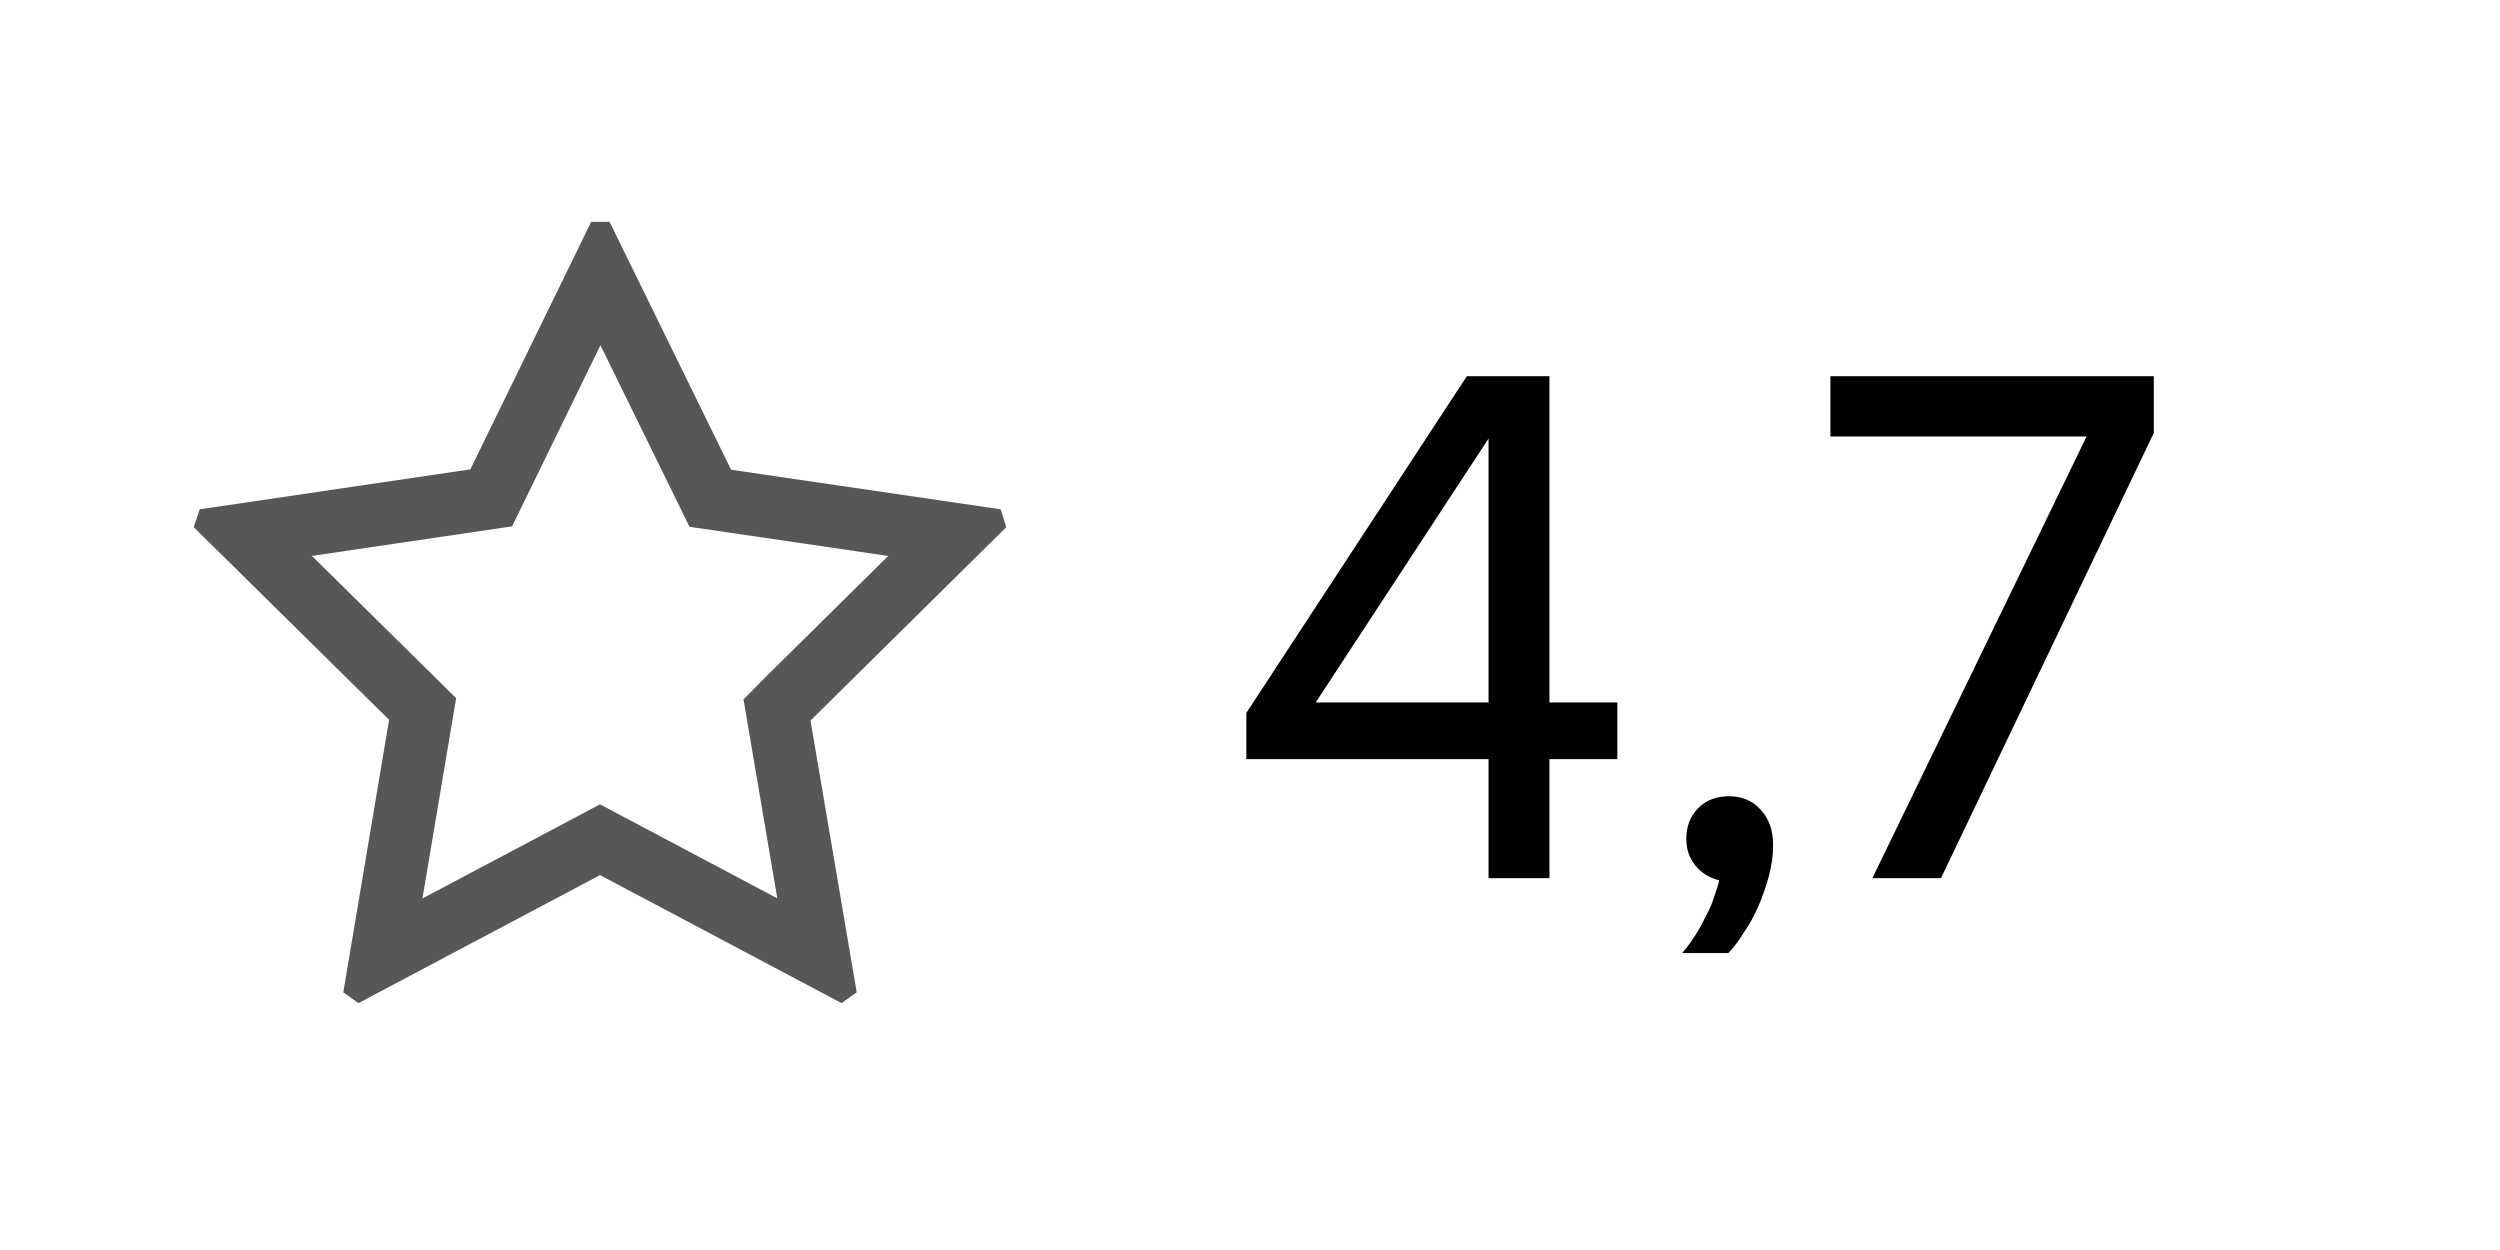
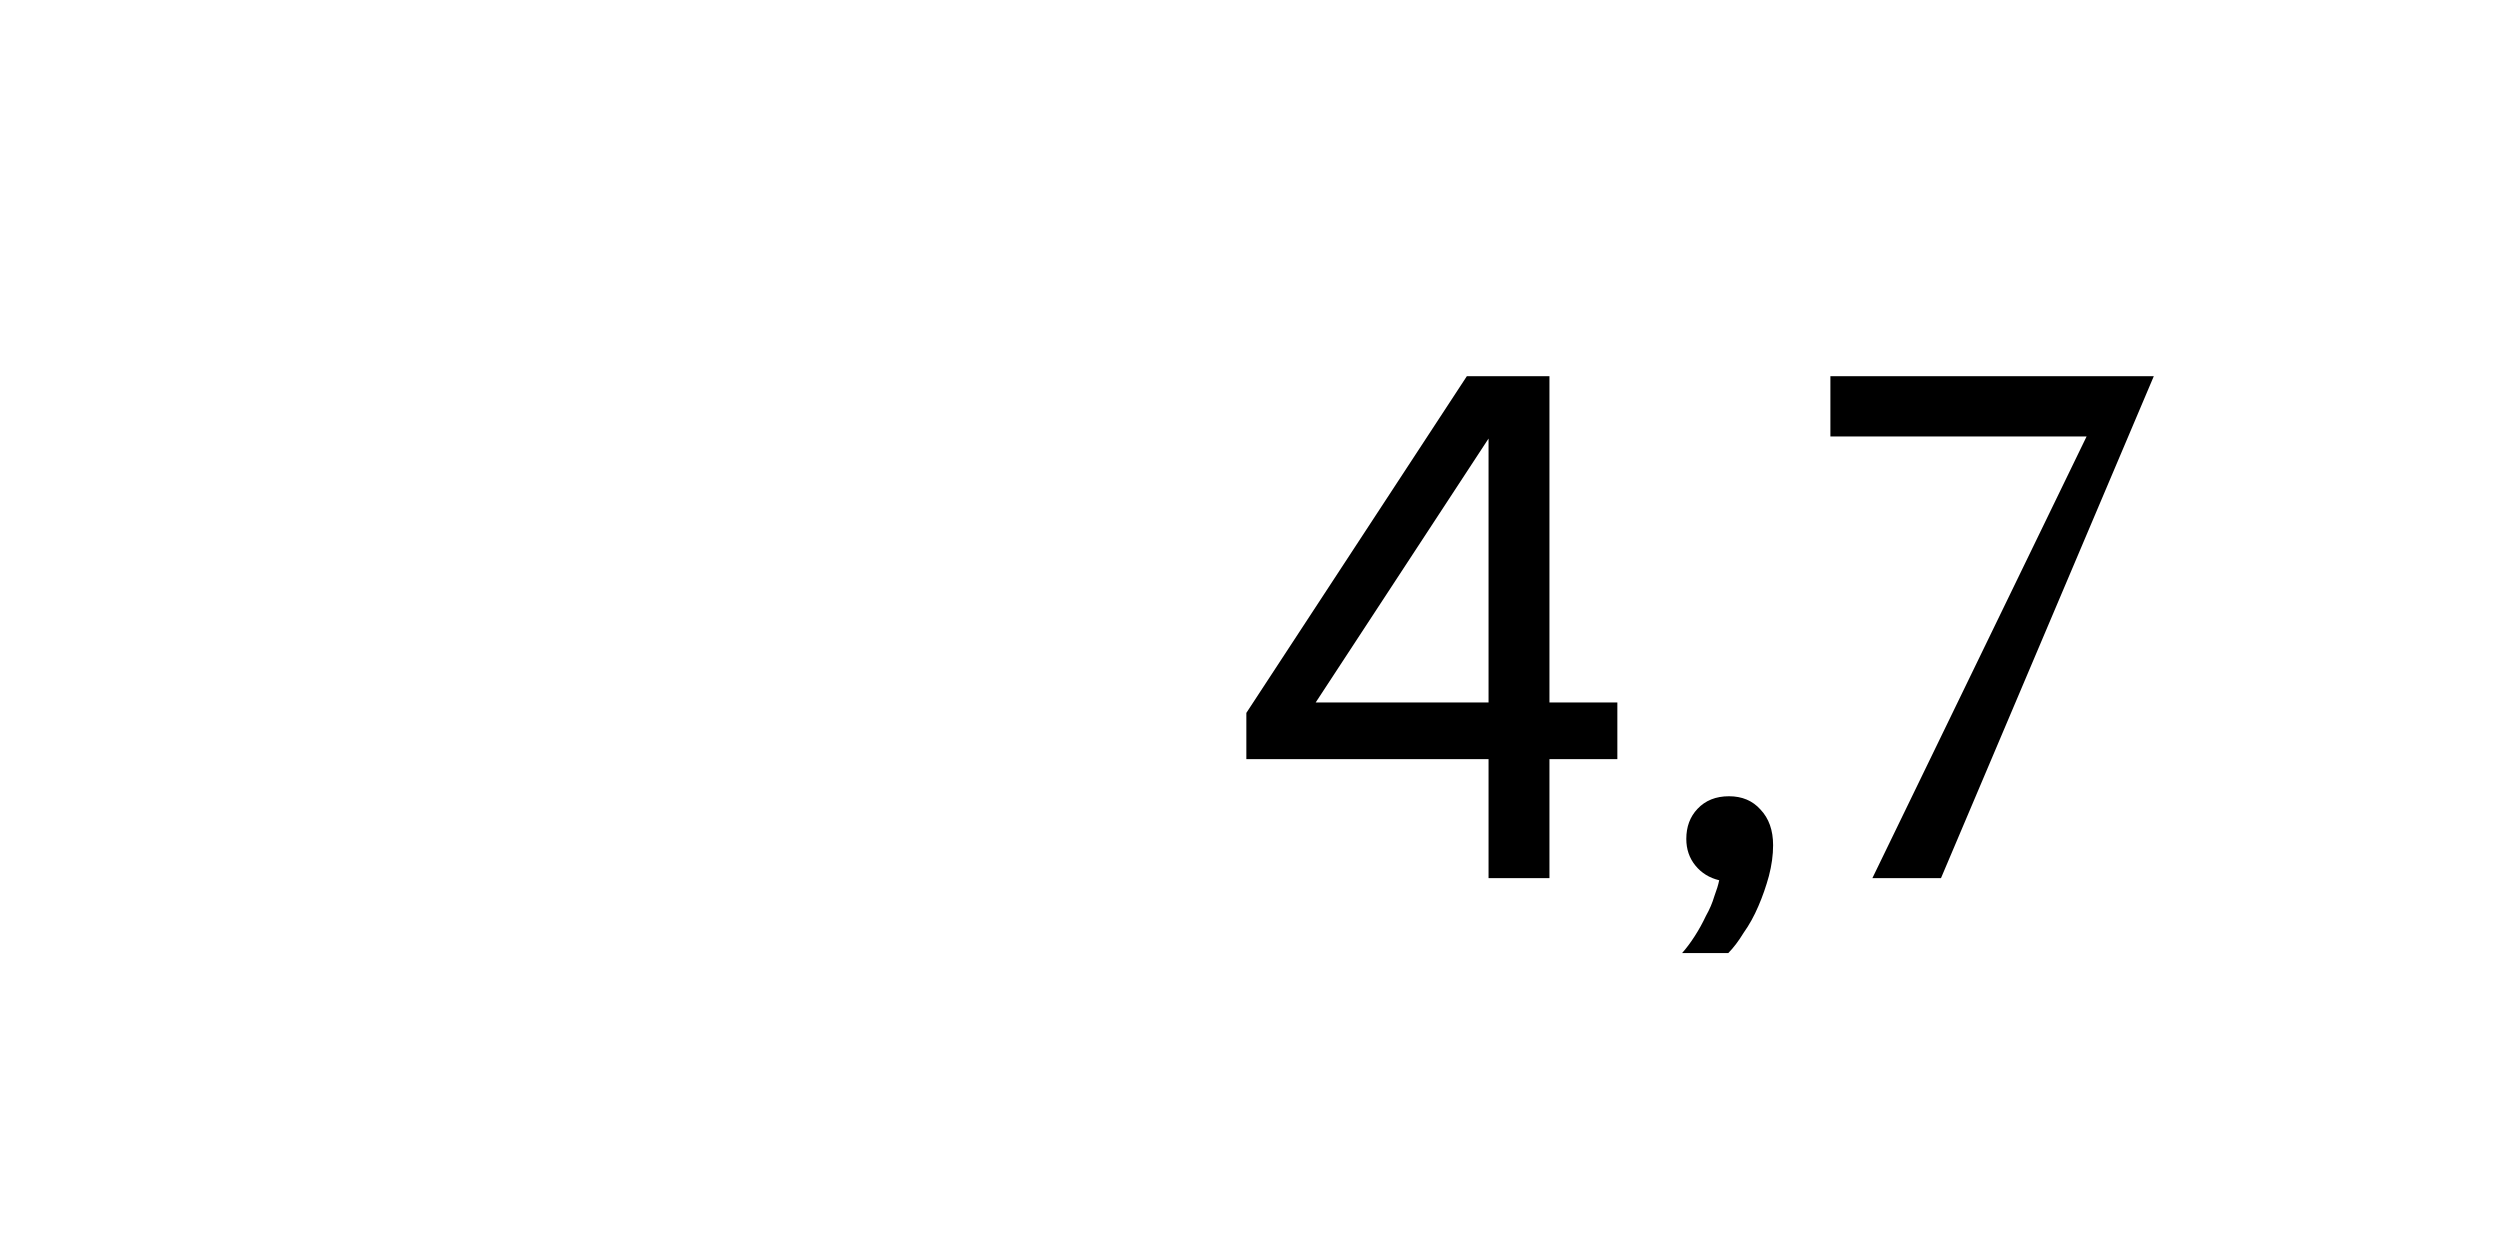
<svg xmlns="http://www.w3.org/2000/svg" width="50" height="25" viewBox="0 0 50 25" fill="none">
  <g clip-path="url(#clip0_11915_64246)">
    <path fill-rule="evenodd" clip-rule="evenodd" d="M15.341 13.512L17.764 11.119L13.79 10.536L12.009 6.905L10.242 10.527L6.238 11.118L9.123 13.963L8.449 17.969L12 16.087L15.546 17.967L14.87 13.988L15.341 13.512ZM17.134 19.846L16.831 20.062L12 17.502L7.169 20.062L6.866 19.846L7.782 14.396L3.875 10.544L3.993 10.186L9.407 9.387L11.823 4.438H12.192L14.622 9.395L20.014 10.186L20.125 10.544L16.225 14.396L16.21 14.411L17.134 19.846Z" fill="black" fill-opacity="0.66" />
  </g>
-   <path d="M30.989 15.182V17.562H29.771V15.182H24.927V14.258L29.337 7.524H30.989V14.049H32.347V15.182H30.989ZM29.771 14.049V8.771L26.314 14.049H29.771ZM33.642 19.061C33.726 18.967 33.81 18.855 33.894 18.724C33.978 18.594 34.052 18.459 34.118 18.319C34.192 18.188 34.248 18.057 34.286 17.927C34.332 17.805 34.365 17.698 34.384 17.605C34.188 17.558 34.029 17.46 33.908 17.311C33.786 17.161 33.726 16.984 33.726 16.779C33.726 16.536 33.8 16.335 33.95 16.177C34.108 16.009 34.318 15.925 34.58 15.925C34.841 15.925 35.051 16.013 35.21 16.191C35.378 16.368 35.462 16.606 35.462 16.904C35.462 17.101 35.434 17.306 35.378 17.52C35.322 17.726 35.252 17.927 35.168 18.122C35.084 18.319 34.986 18.496 34.874 18.654C34.771 18.823 34.668 18.958 34.566 19.061H33.642ZM38.82 17.562H37.448L41.732 8.729H36.608V7.524H43.076V8.659L38.82 17.562Z" fill="black" />
+   <path d="M30.989 15.182V17.562H29.771V15.182H24.927V14.258L29.337 7.524H30.989V14.049H32.347V15.182H30.989ZM29.771 14.049V8.771L26.314 14.049H29.771ZM33.642 19.061C33.726 18.967 33.81 18.855 33.894 18.724C33.978 18.594 34.052 18.459 34.118 18.319C34.192 18.188 34.248 18.057 34.286 17.927C34.332 17.805 34.365 17.698 34.384 17.605C34.188 17.558 34.029 17.46 33.908 17.311C33.786 17.161 33.726 16.984 33.726 16.779C33.726 16.536 33.8 16.335 33.95 16.177C34.108 16.009 34.318 15.925 34.58 15.925C34.841 15.925 35.051 16.013 35.21 16.191C35.378 16.368 35.462 16.606 35.462 16.904C35.462 17.101 35.434 17.306 35.378 17.52C35.322 17.726 35.252 17.927 35.168 18.122C35.084 18.319 34.986 18.496 34.874 18.654C34.771 18.823 34.668 18.958 34.566 19.061H33.642ZM38.82 17.562H37.448L41.732 8.729H36.608V7.524H43.076L38.82 17.562Z" fill="black" />
  <defs>
    <clipPath id="clip0_11915_64246">
-       <rect width="20" height="20" fill="white" transform="translate(2 2.562)" />
-     </clipPath>
+       </clipPath>
  </defs>
</svg>